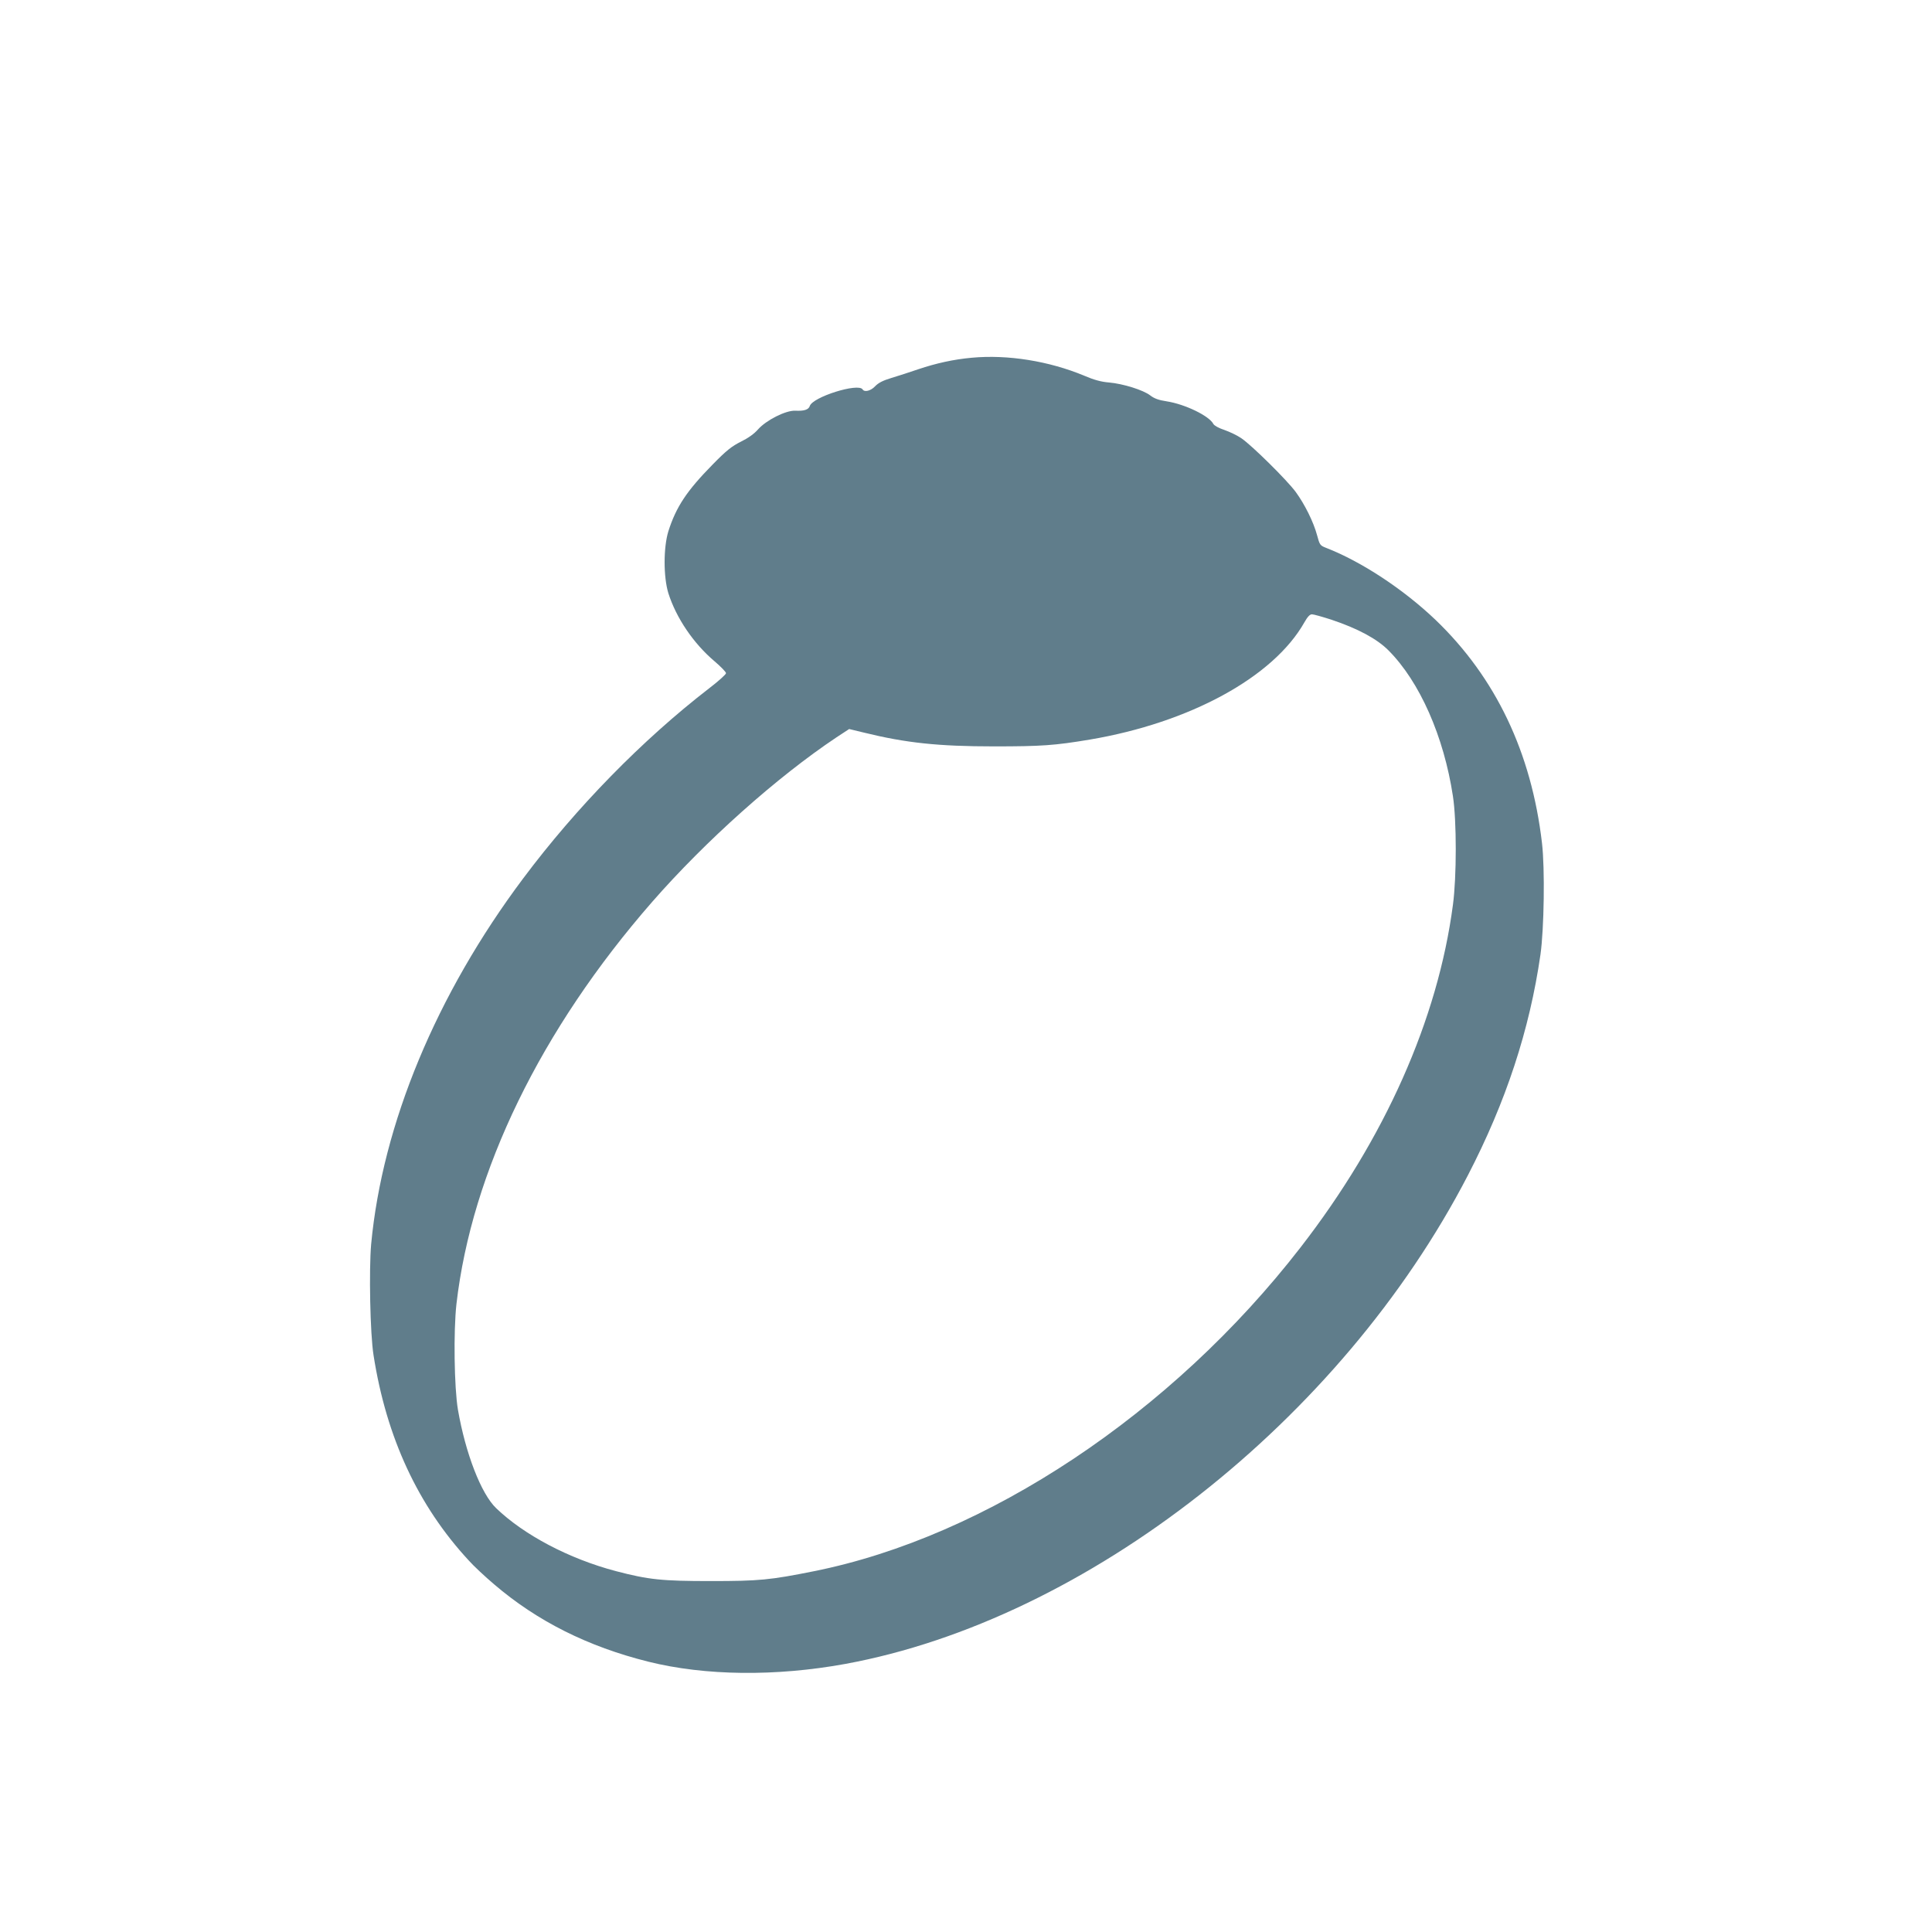
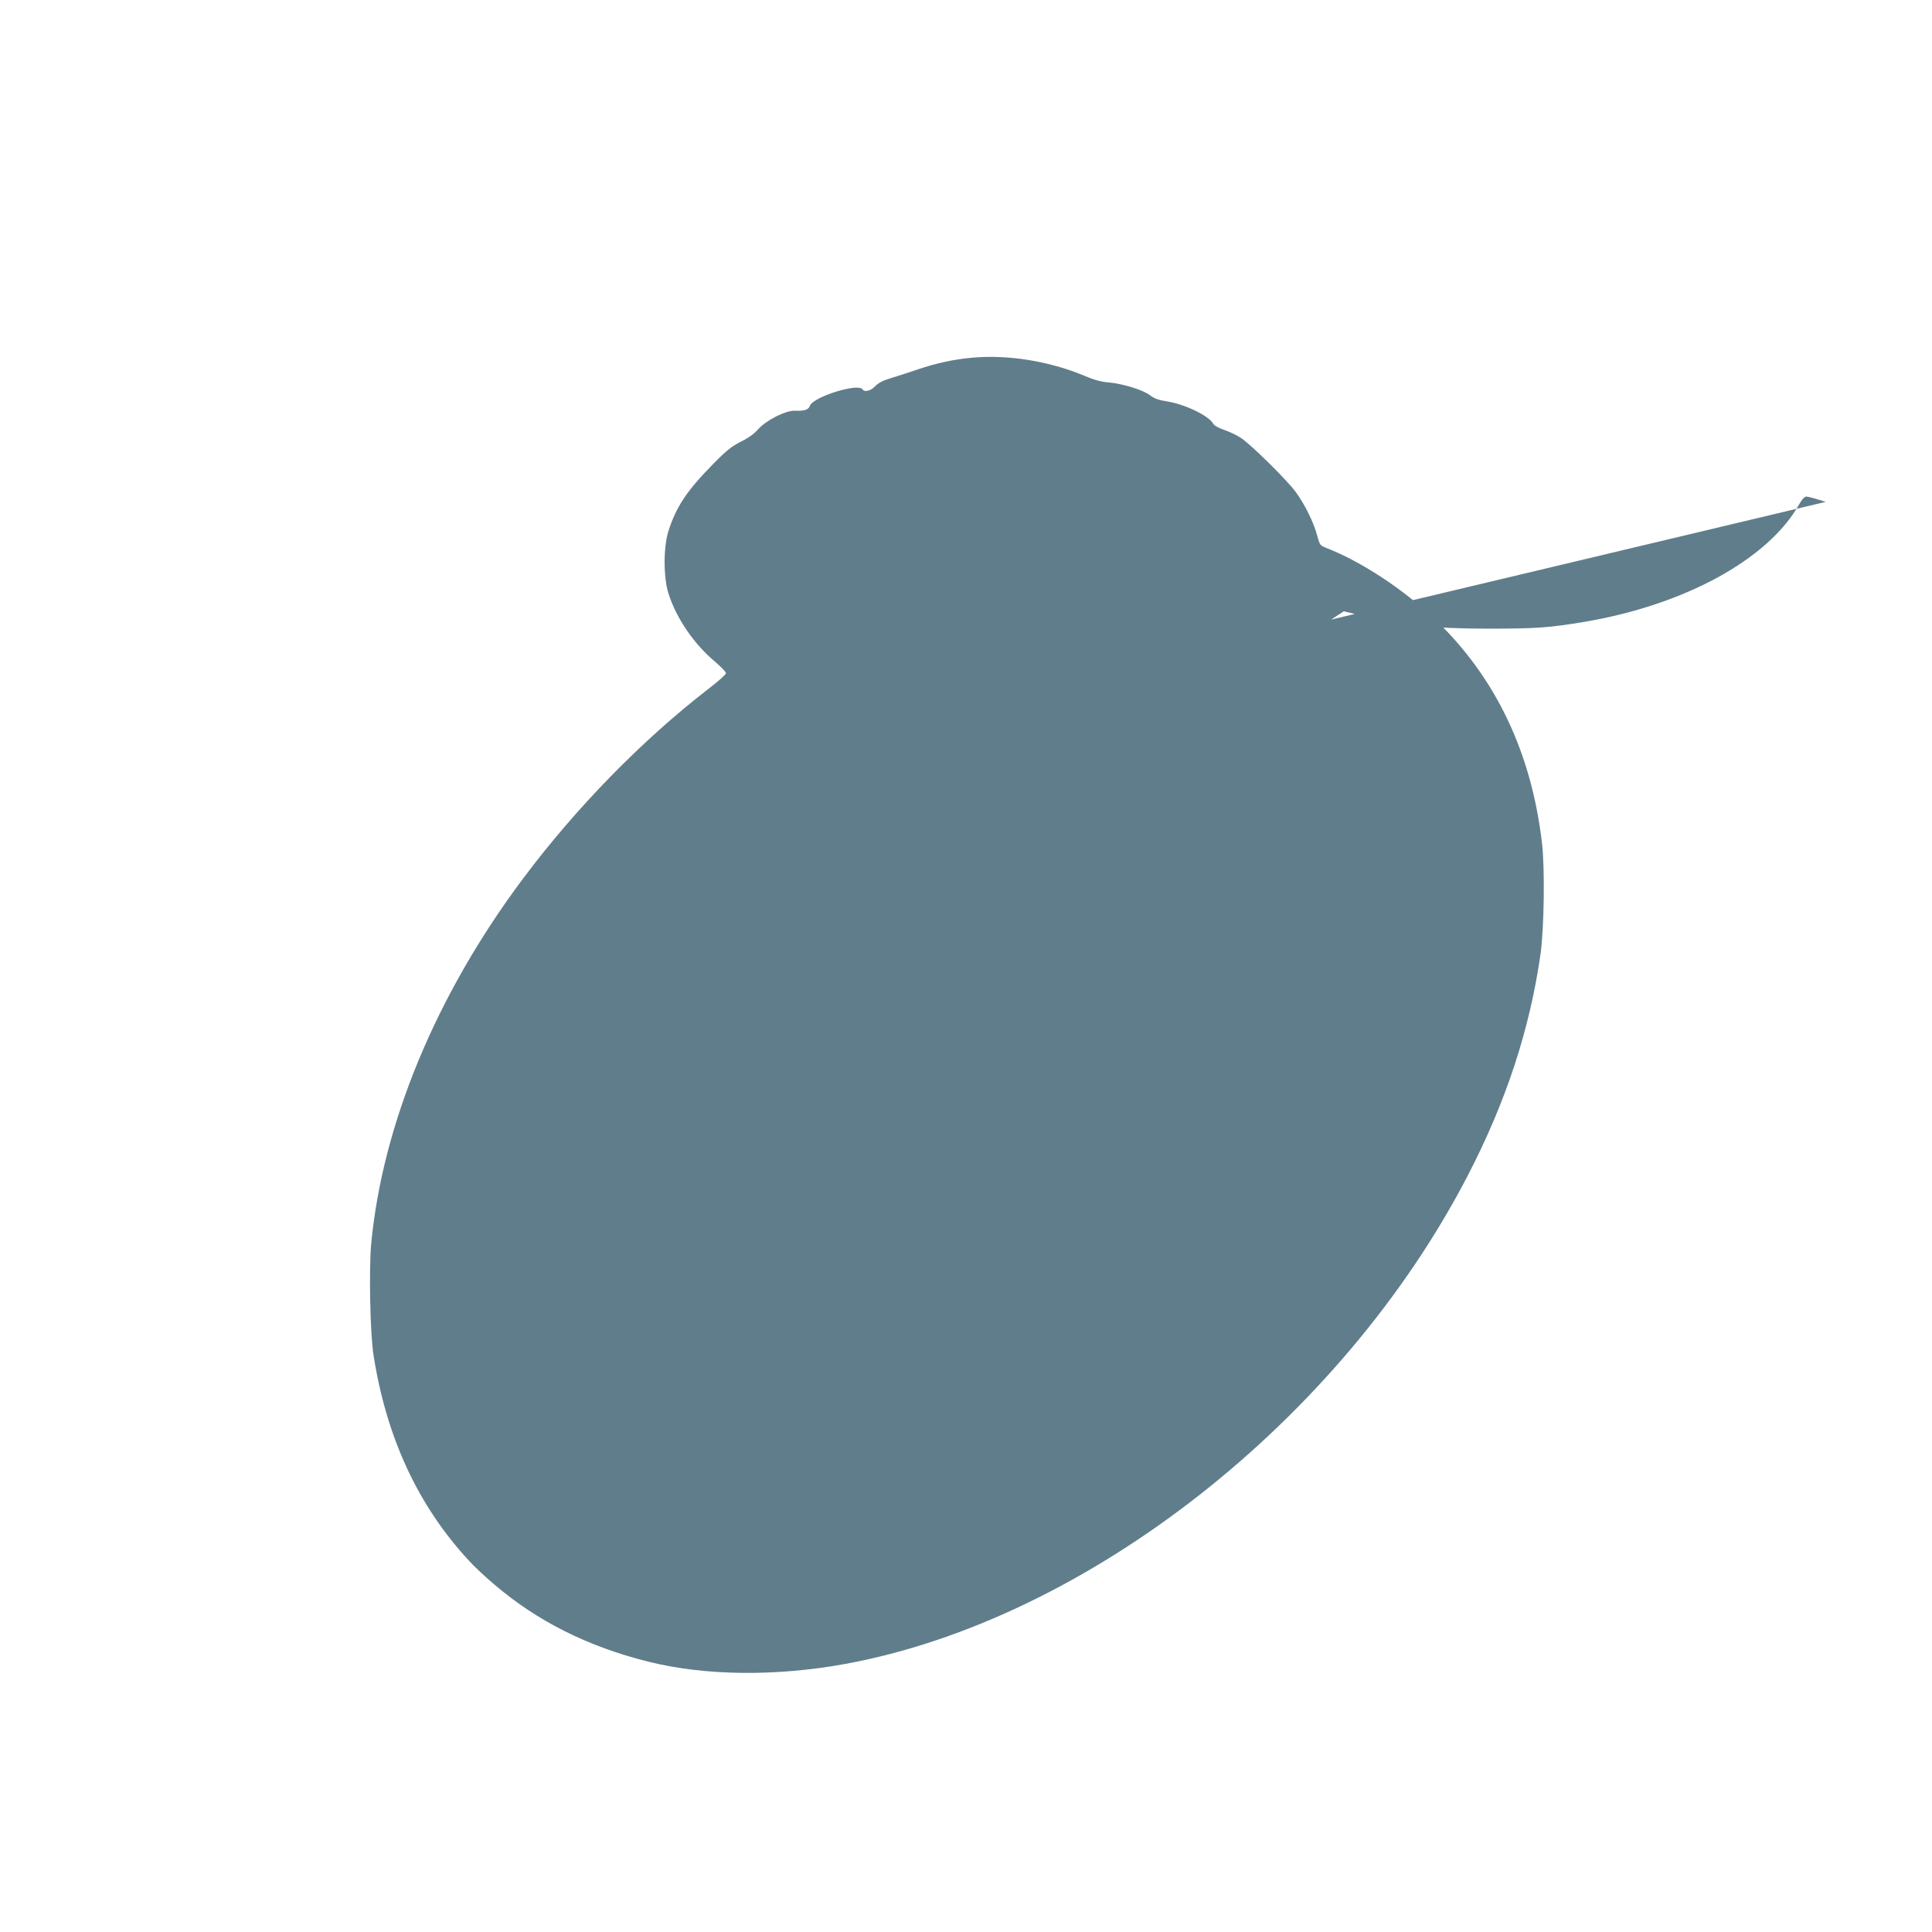
<svg xmlns="http://www.w3.org/2000/svg" version="1.0" width="1280pt" height="1280pt" viewBox="0 0 1280 1280" preserveAspectRatio="xMidYMid meet">
  <g transform="translate(0,1280) scale(0.1,-0.1)" fill="#607d8b" stroke="none">
-     <path d="M6439 10430 c-122 -11 -238 -37 -354 -76 -55 -19 -136 -45 -179 -58 -57 -17 -87 -33 -108 -55 -29 -31 -71 -41 -83 -21 -28 45 -331 -50 -350 -110 -8 -24 -37 -34 -96 -31 -63 3 -193 -63 -247 -124 -25 -29 -66 -58 -113 -81 -60 -30 -95 -57 -187 -151 -172 -175 -242 -280 -294 -443 -33 -108 -33 -302 0 -410 52 -164 167 -334 307 -452 41 -35 75 -70 75 -78 0 -8 -51 -54 -114 -102 -440 -340 -877 -786 -1230 -1258 -576 -769 -932 -1627 -1007 -2423 -15 -169 -7 -595 16 -737 85 -543 294 -995 631 -1359 32 -36 107 -106 167 -157 286 -245 622 -413 1022 -513 377 -94 844 -99 1305 -15 1599 293 3284 1614 4124 3235 254 490 410 966 482 1465 24 171 30 569 10 739 -70 599 -306 1095 -705 1478 -214 204 -492 387 -727 478 -38 15 -41 19 -58 83 -24 89 -82 205 -141 286 -58 79 -291 309 -360 356 -27 19 -78 43 -112 55 -37 12 -68 29 -74 40 -28 54 -188 131 -309 150 -54 8 -83 19 -109 39 -46 36 -181 78 -274 86 -51 4 -99 17 -164 45 -233 97 -507 141 -744 119z m2380 -1735 c177 -59 305 -128 381 -205 206 -207 366 -569 426 -965 25 -162 25 -534 0 -720 -100 -759 -451 -1549 -1010 -2270 -852 -1100 -2079 -1916 -3225 -2145 -289 -58 -362 -65 -681 -65 -325 0 -412 9 -630 66 -310 82 -608 239 -793 417 -100 96 -203 364 -253 652 -25 148 -30 520 -10 700 101 878 559 1820 1297 2665 354 405 827 827 1221 1090 l84 55 99 -24 c277 -68 491 -91 860 -91 314 0 402 6 635 45 663 112 1217 414 1422 777 21 37 36 53 50 53 11 0 68 -16 127 -35z" />
+     <path d="M6439 10430 c-122 -11 -238 -37 -354 -76 -55 -19 -136 -45 -179 -58 -57 -17 -87 -33 -108 -55 -29 -31 -71 -41 -83 -21 -28 45 -331 -50 -350 -110 -8 -24 -37 -34 -96 -31 -63 3 -193 -63 -247 -124 -25 -29 -66 -58 -113 -81 -60 -30 -95 -57 -187 -151 -172 -175 -242 -280 -294 -443 -33 -108 -33 -302 0 -410 52 -164 167 -334 307 -452 41 -35 75 -70 75 -78 0 -8 -51 -54 -114 -102 -440 -340 -877 -786 -1230 -1258 -576 -769 -932 -1627 -1007 -2423 -15 -169 -7 -595 16 -737 85 -543 294 -995 631 -1359 32 -36 107 -106 167 -157 286 -245 622 -413 1022 -513 377 -94 844 -99 1305 -15 1599 293 3284 1614 4124 3235 254 490 410 966 482 1465 24 171 30 569 10 739 -70 599 -306 1095 -705 1478 -214 204 -492 387 -727 478 -38 15 -41 19 -58 83 -24 89 -82 205 -141 286 -58 79 -291 309 -360 356 -27 19 -78 43 -112 55 -37 12 -68 29 -74 40 -28 54 -188 131 -309 150 -54 8 -83 19 -109 39 -46 36 -181 78 -274 86 -51 4 -99 17 -164 45 -233 97 -507 141 -744 119z m2380 -1735 l84 55 99 -24 c277 -68 491 -91 860 -91 314 0 402 6 635 45 663 112 1217 414 1422 777 21 37 36 53 50 53 11 0 68 -16 127 -35z" />
  </g>
</svg>